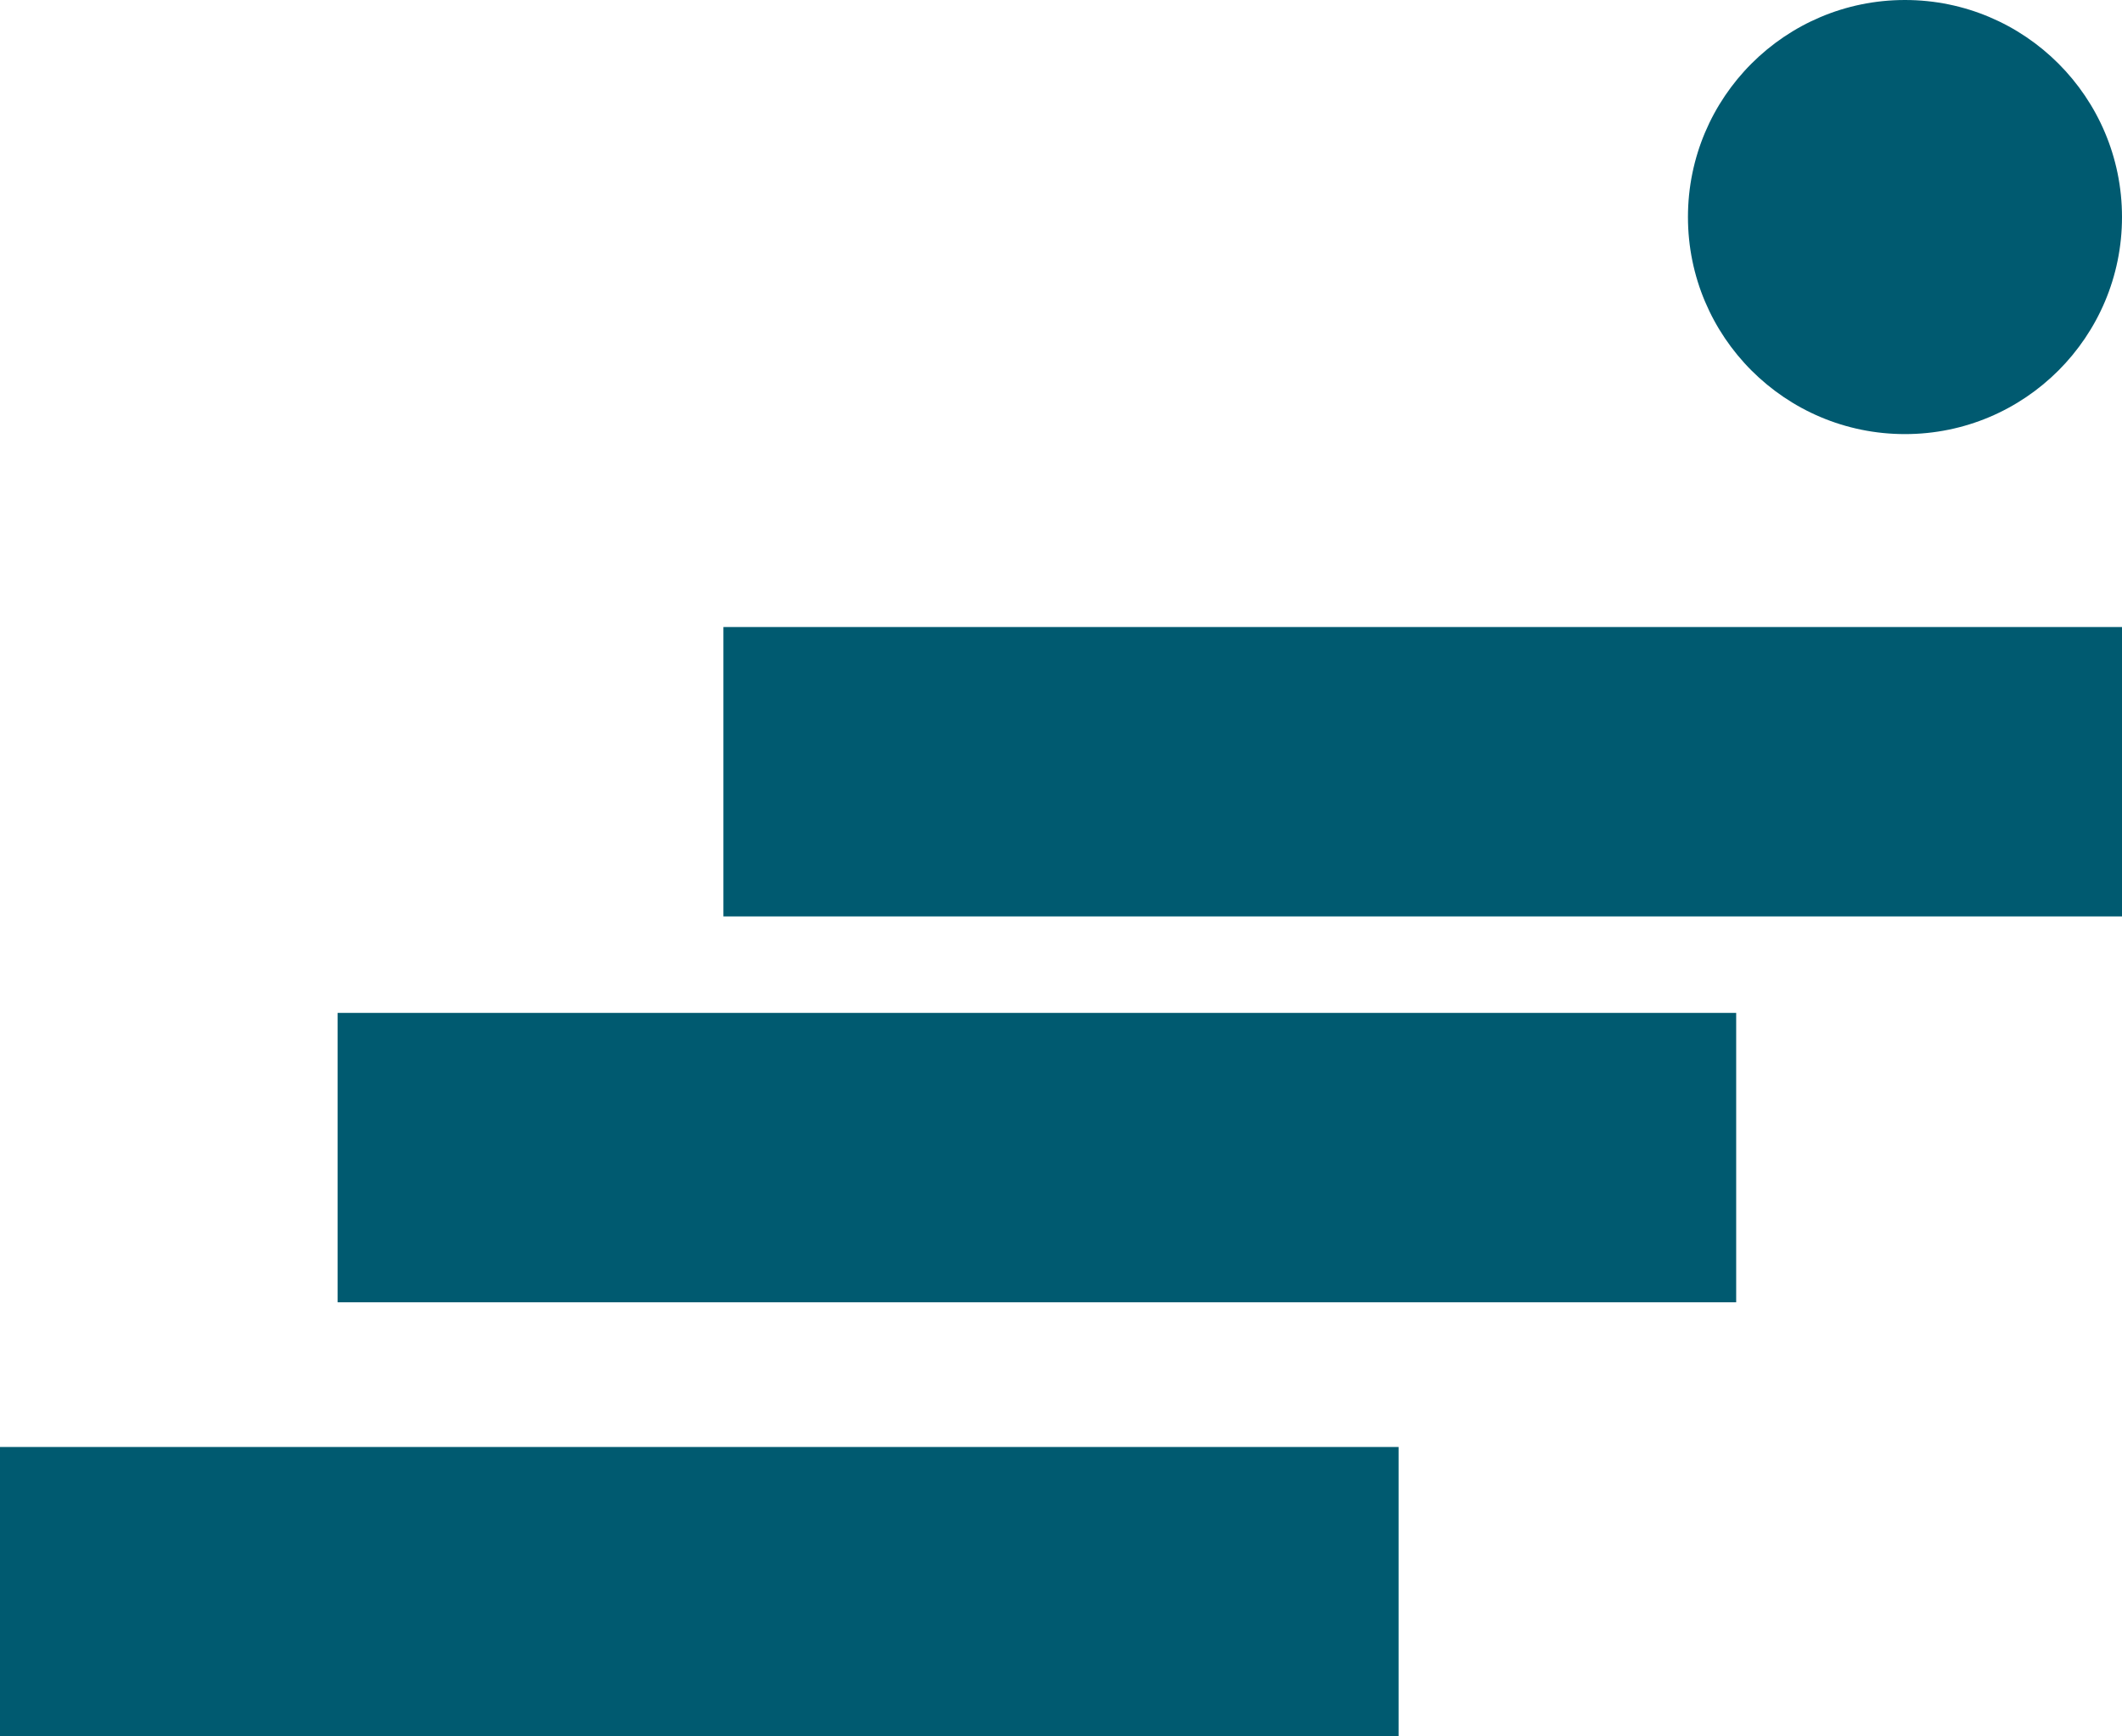
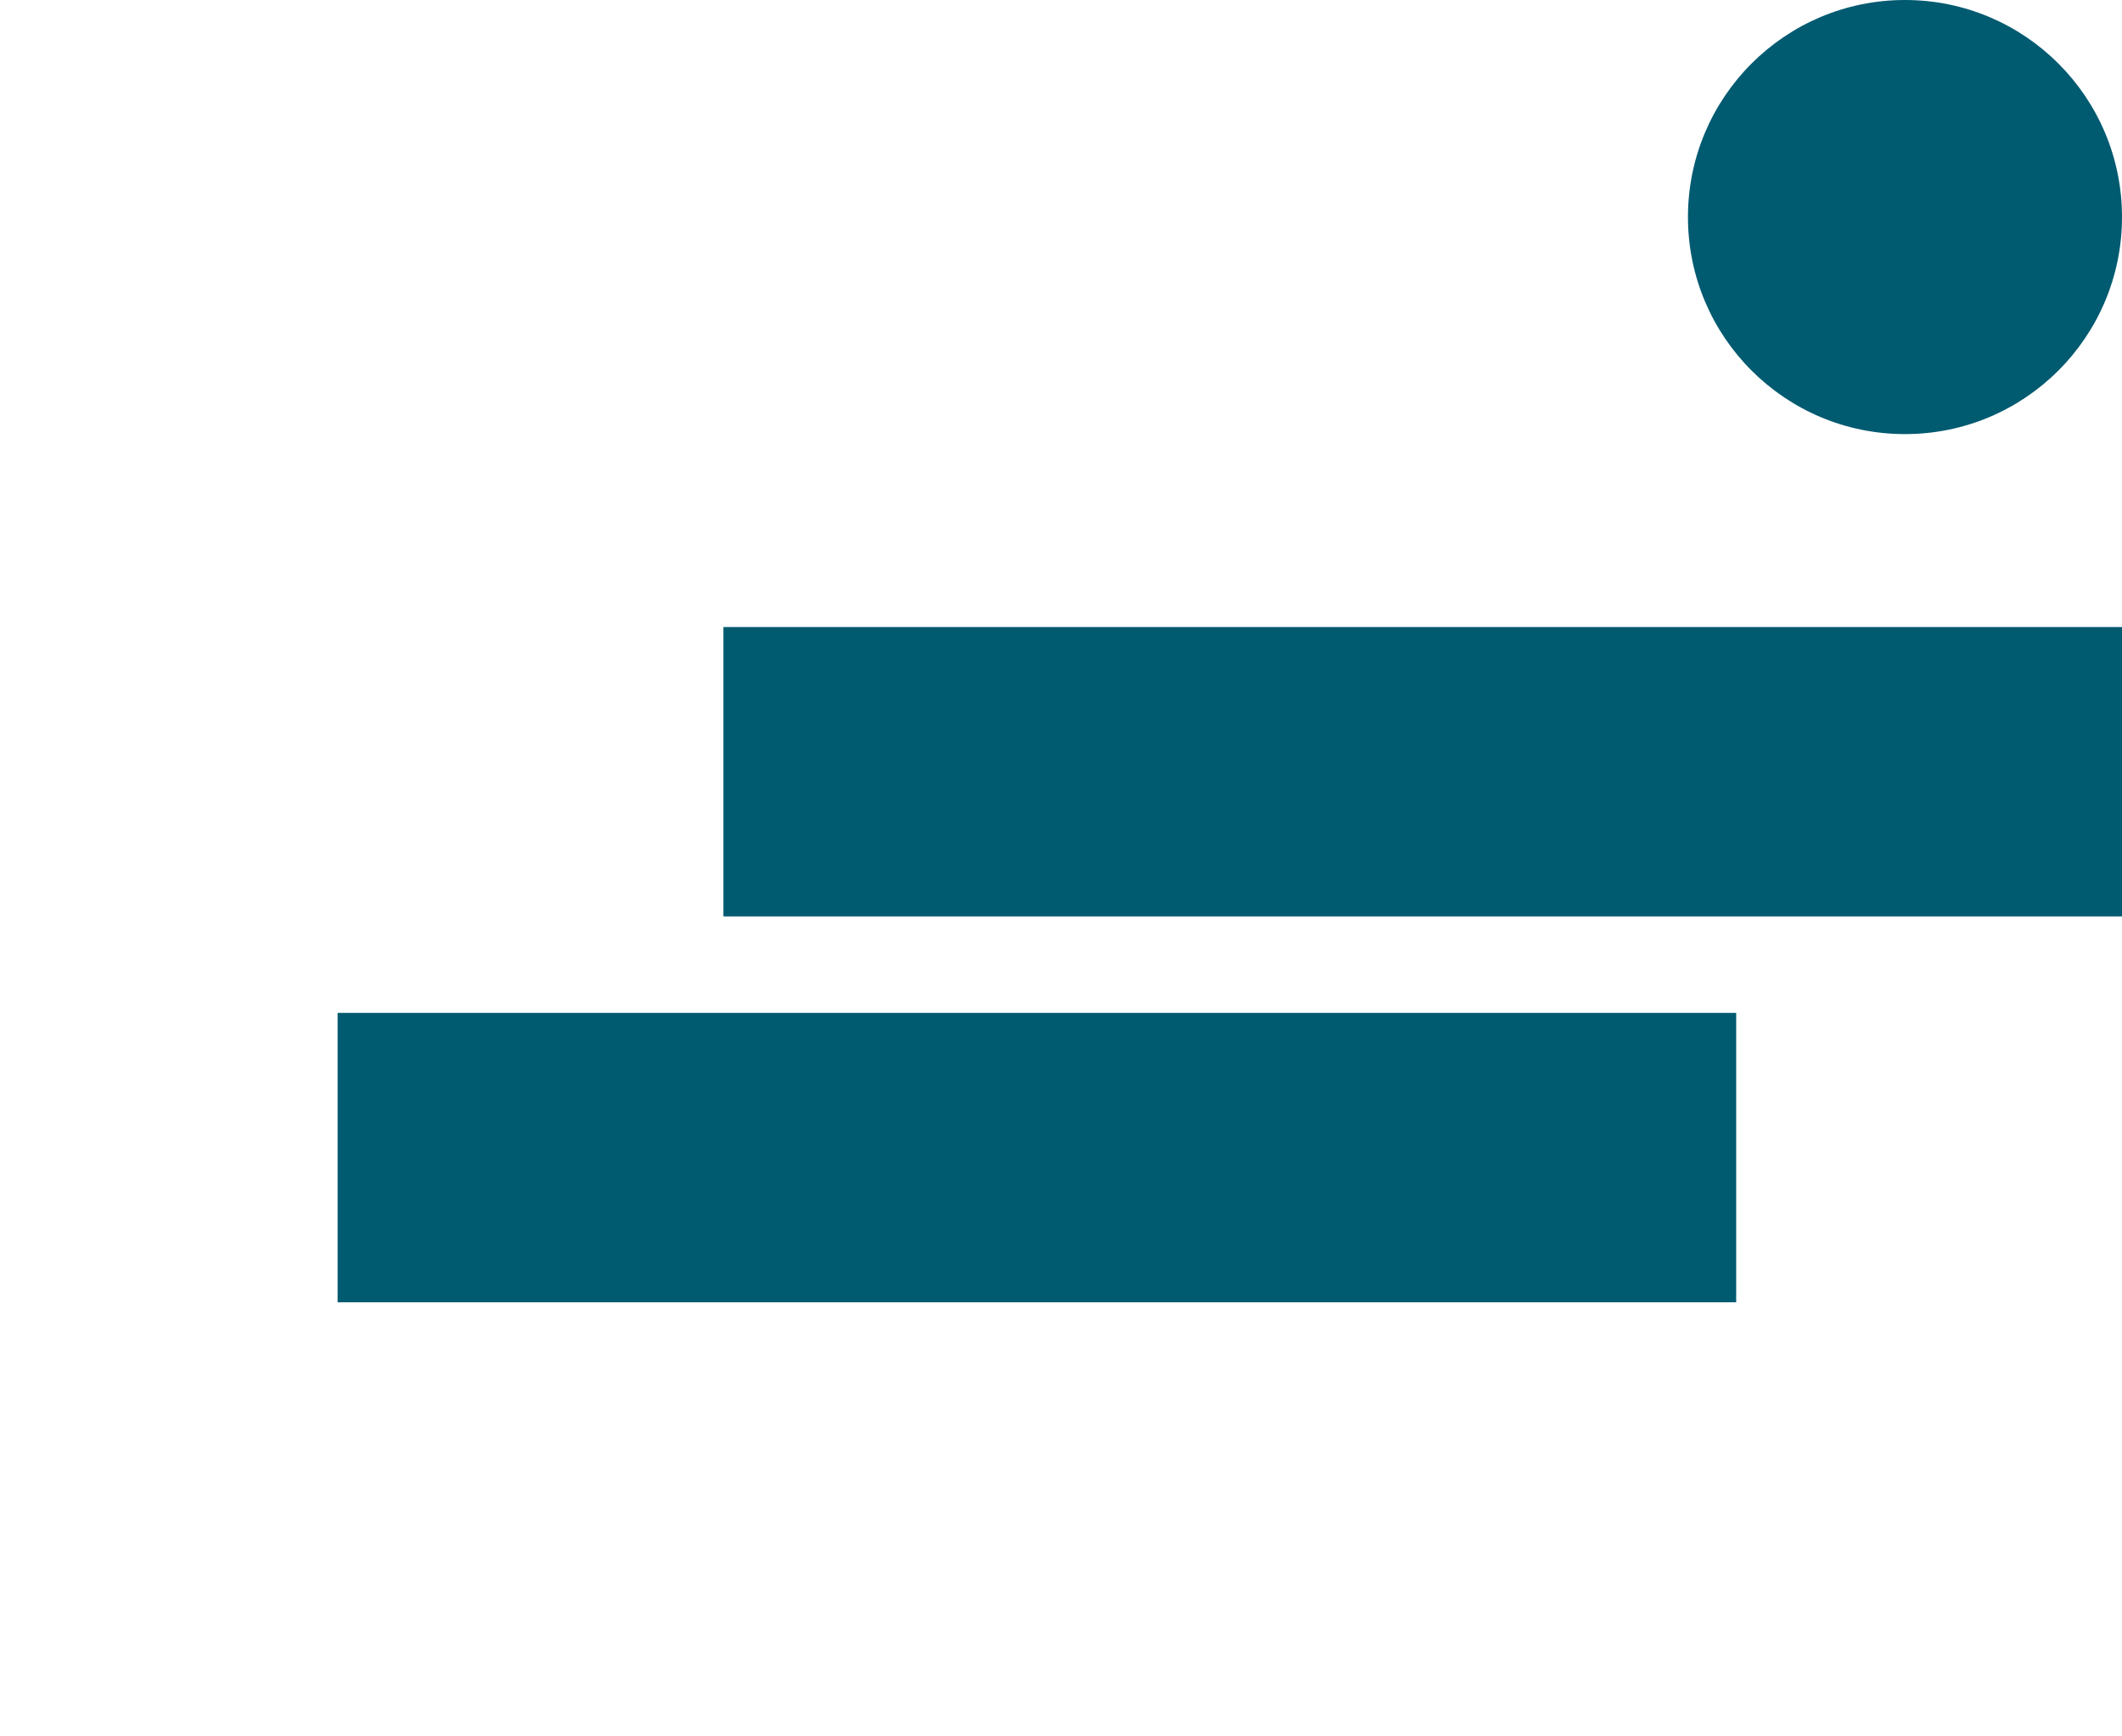
<svg xmlns="http://www.w3.org/2000/svg" height="36" viewBox="0 0 44 36" width="44">
  <g fill="#005a70" fill-rule="evenodd">
    <path d="m7 21h29v6h-29z" />
    <path d="m15 13h29v6h-29z" />
    <circle cx="39.5" cy="4.5" r="4.5" />
-     <path d="m0 30h29v6h-29z" />
  </g>
</svg>